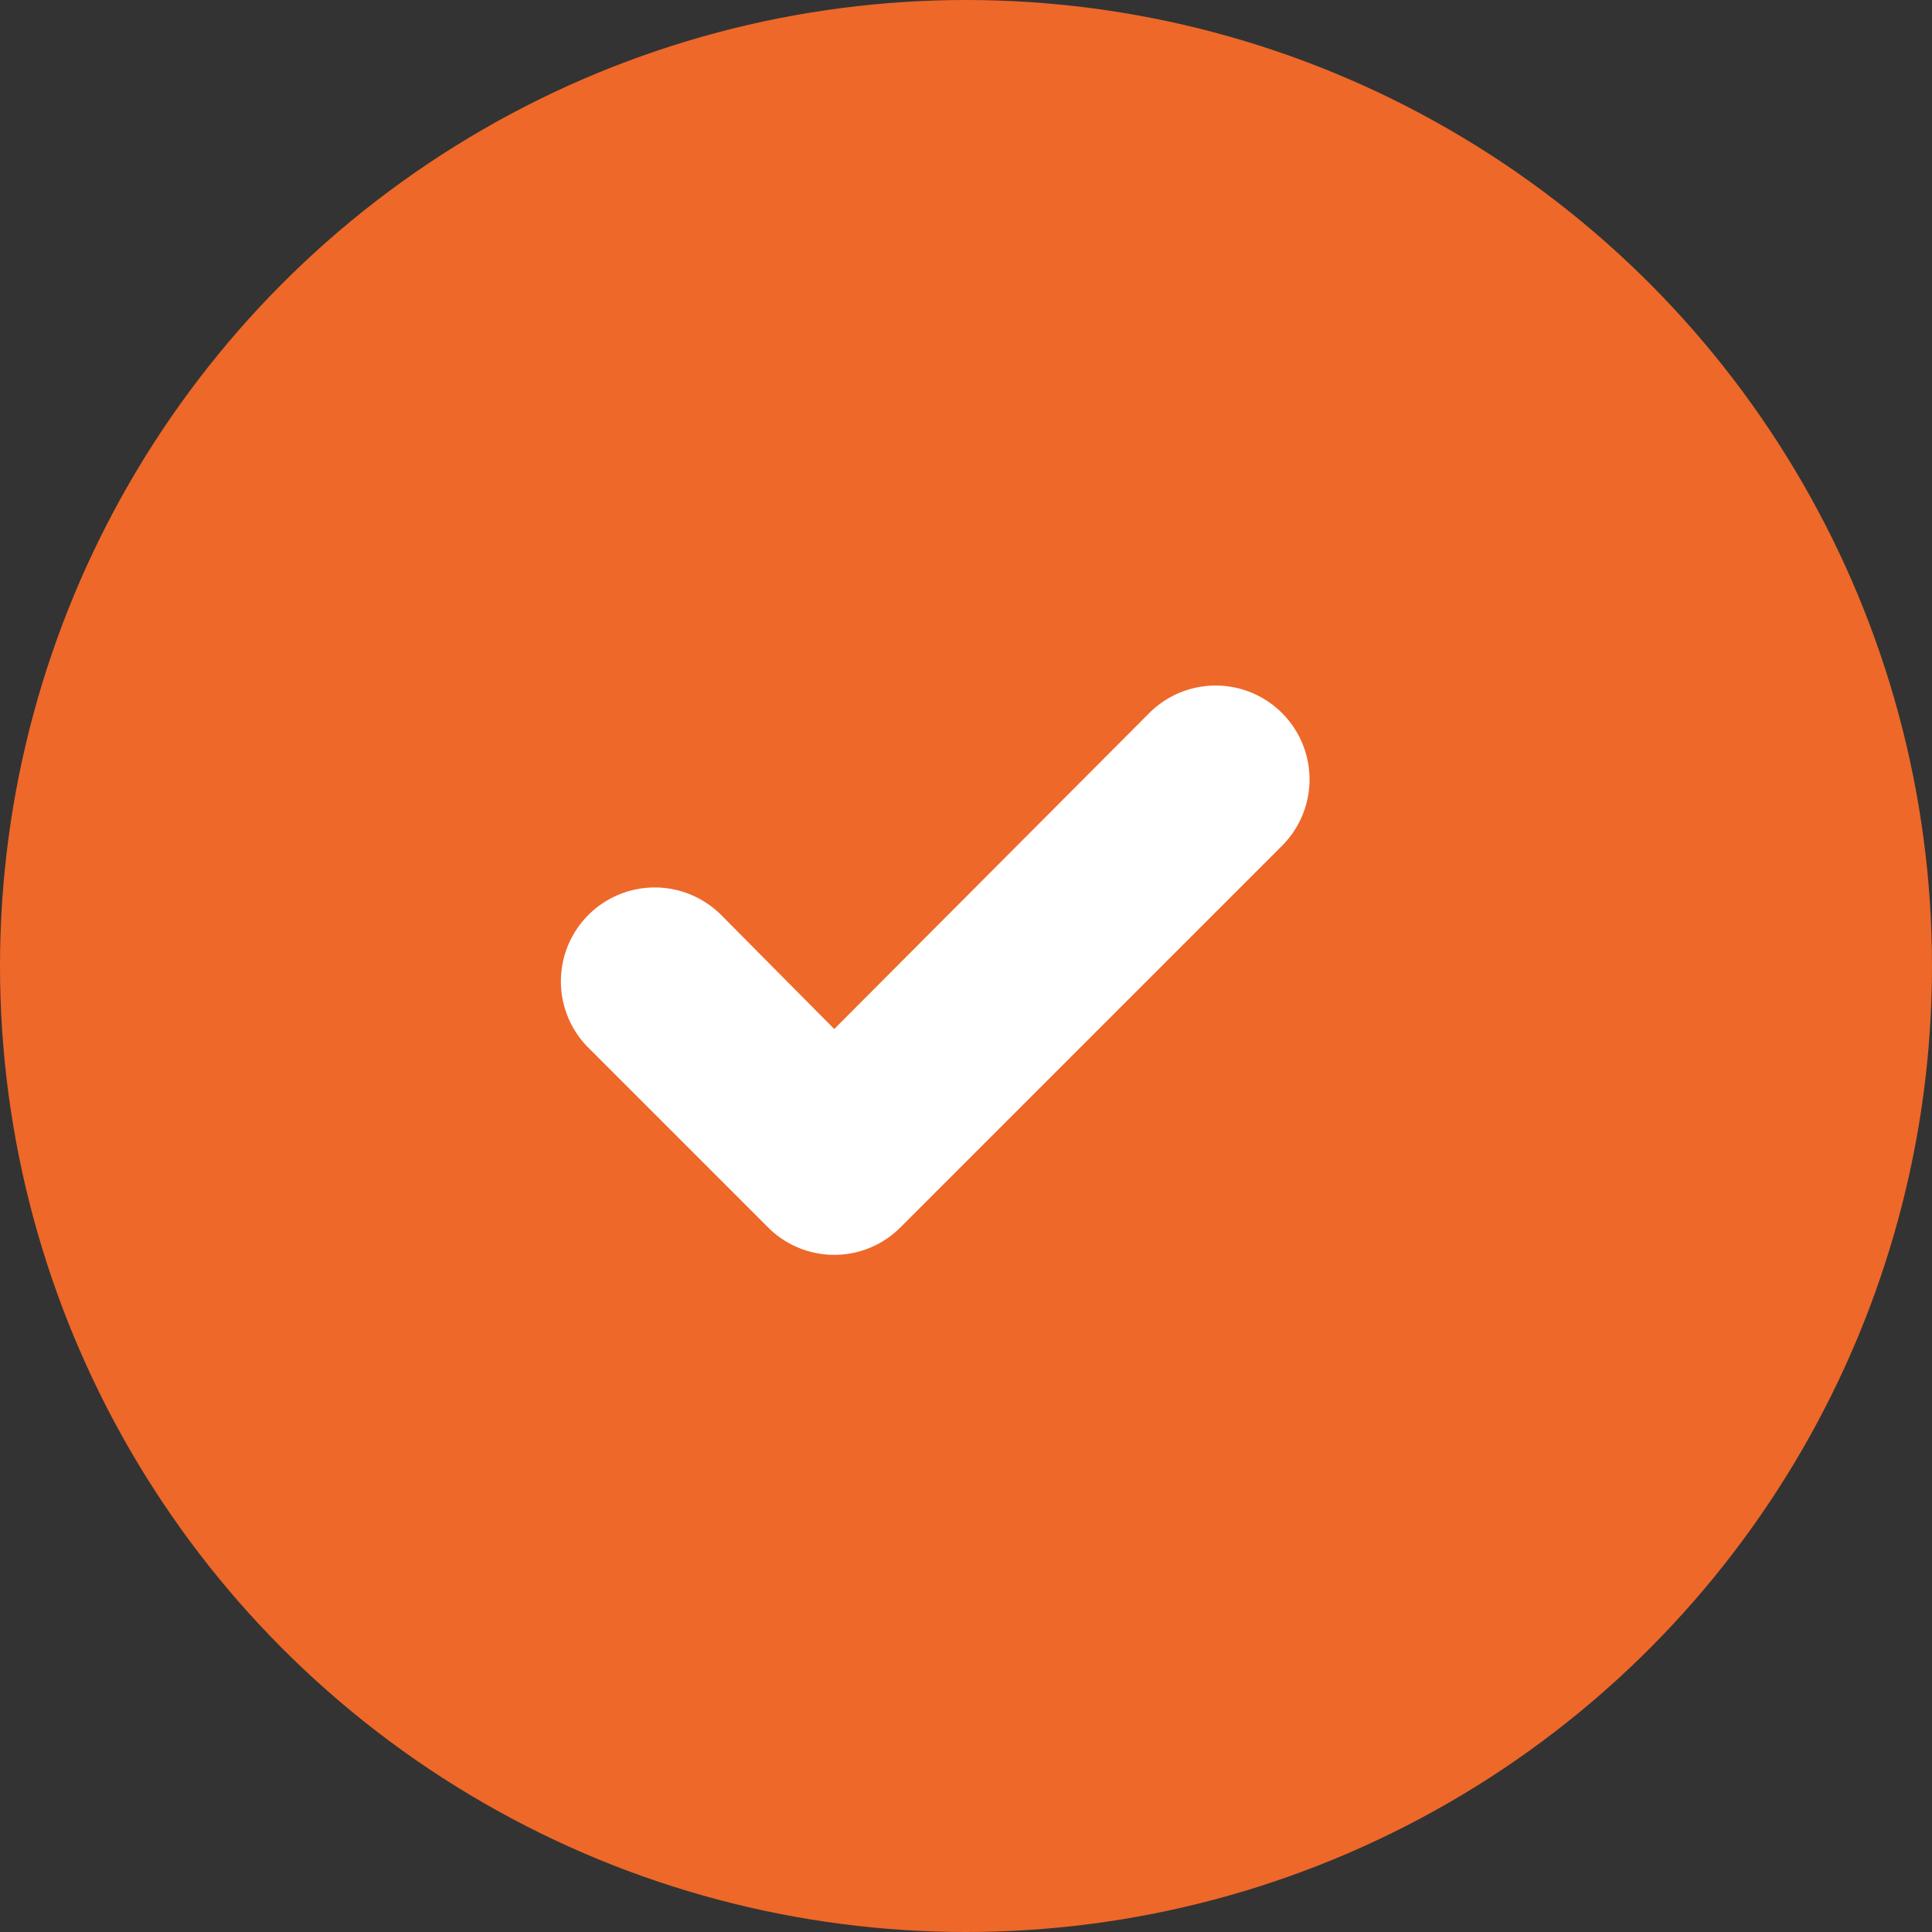
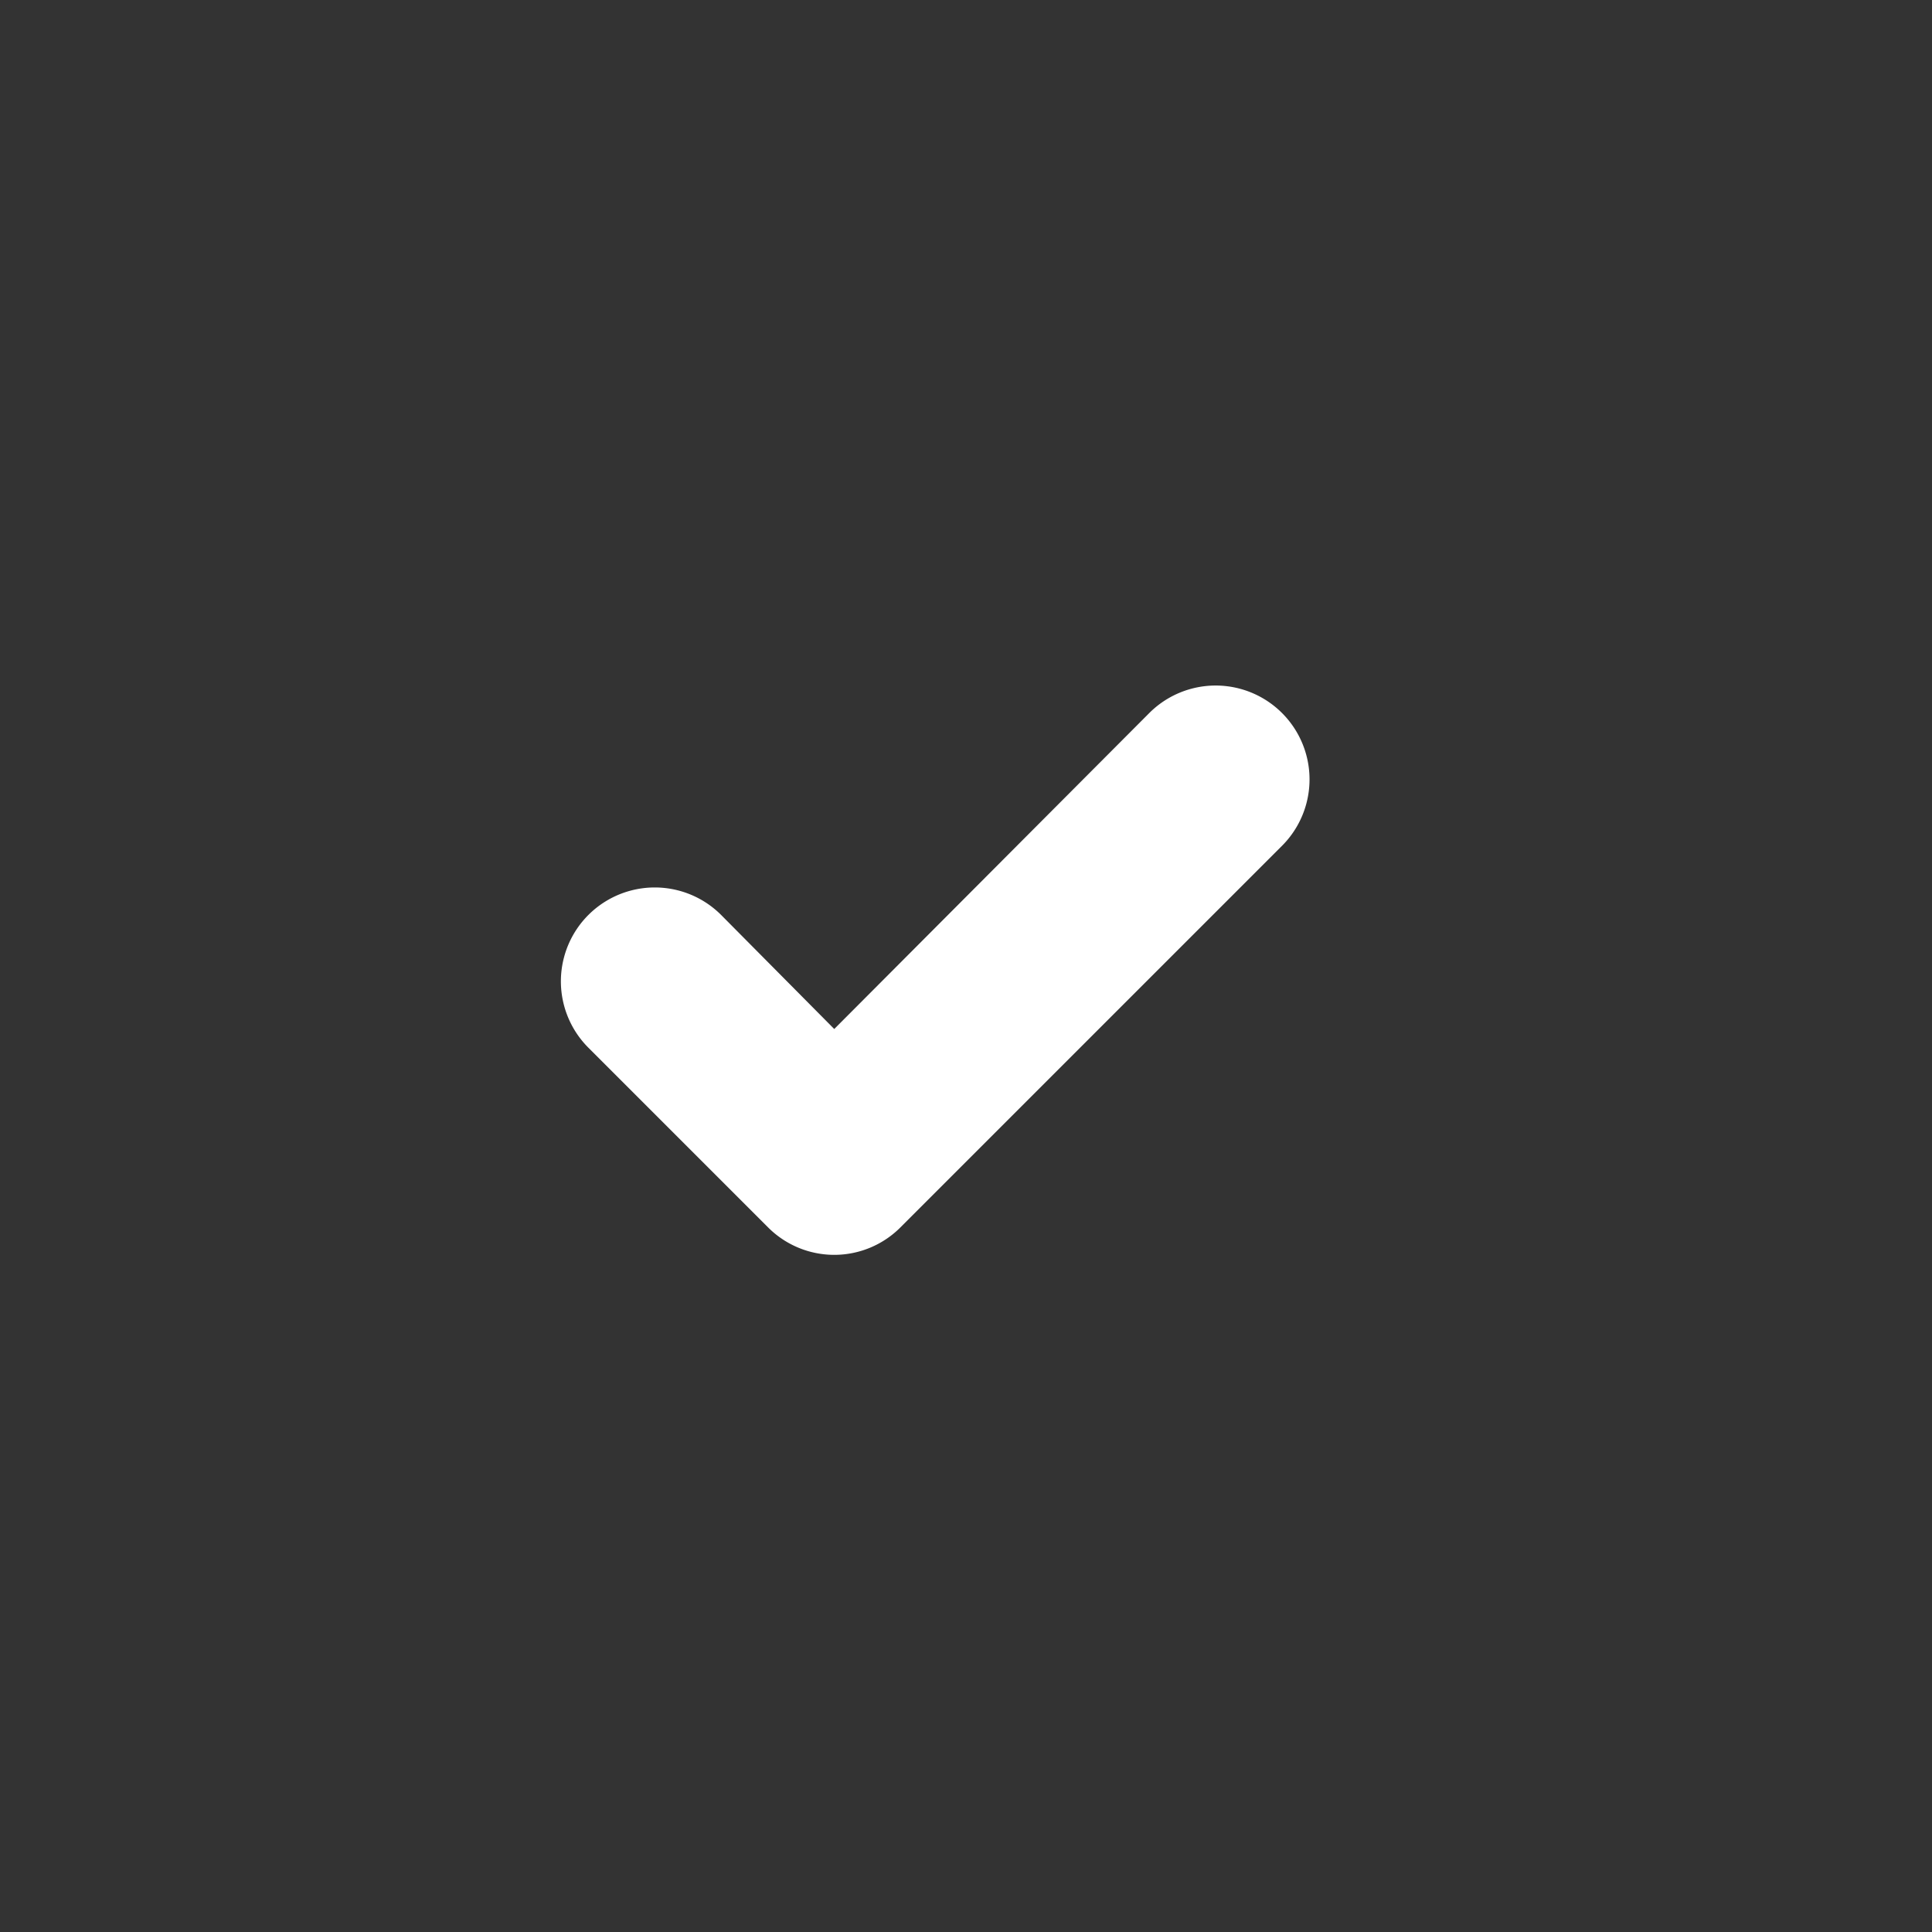
<svg xmlns="http://www.w3.org/2000/svg" width="31" height="31" viewBox="0 0 31 31">
  <rect x="0" y="0" width="31" height="31" fill="#333333" stroke="none" />
  <g fill="none" fill-rule="nonzero">
-     <circle cx="15.5" cy="15.5" r="15.5" fill="#ee6829" />
-     <path fill="#FFF" d="M12.321 19.691a1.5 1.5 0 0 0 2.13 0l6.12-6.12a1.506 1.506 0 0 0-2.13-2.13l-5.055 5.07-1.815-1.83a1.506 1.506 0 0 0-2.13 2.13l2.88 2.88z" />
+     <path fill="#FFF" d="M12.321 19.691a1.5 1.5 0 0 0 2.13 0l6.12-6.12a1.506 1.506 0 0 0-2.13-2.13l-5.055 5.07-1.815-1.83a1.506 1.506 0 0 0-2.13 2.13l2.88 2.88" />
  </g>
</svg>